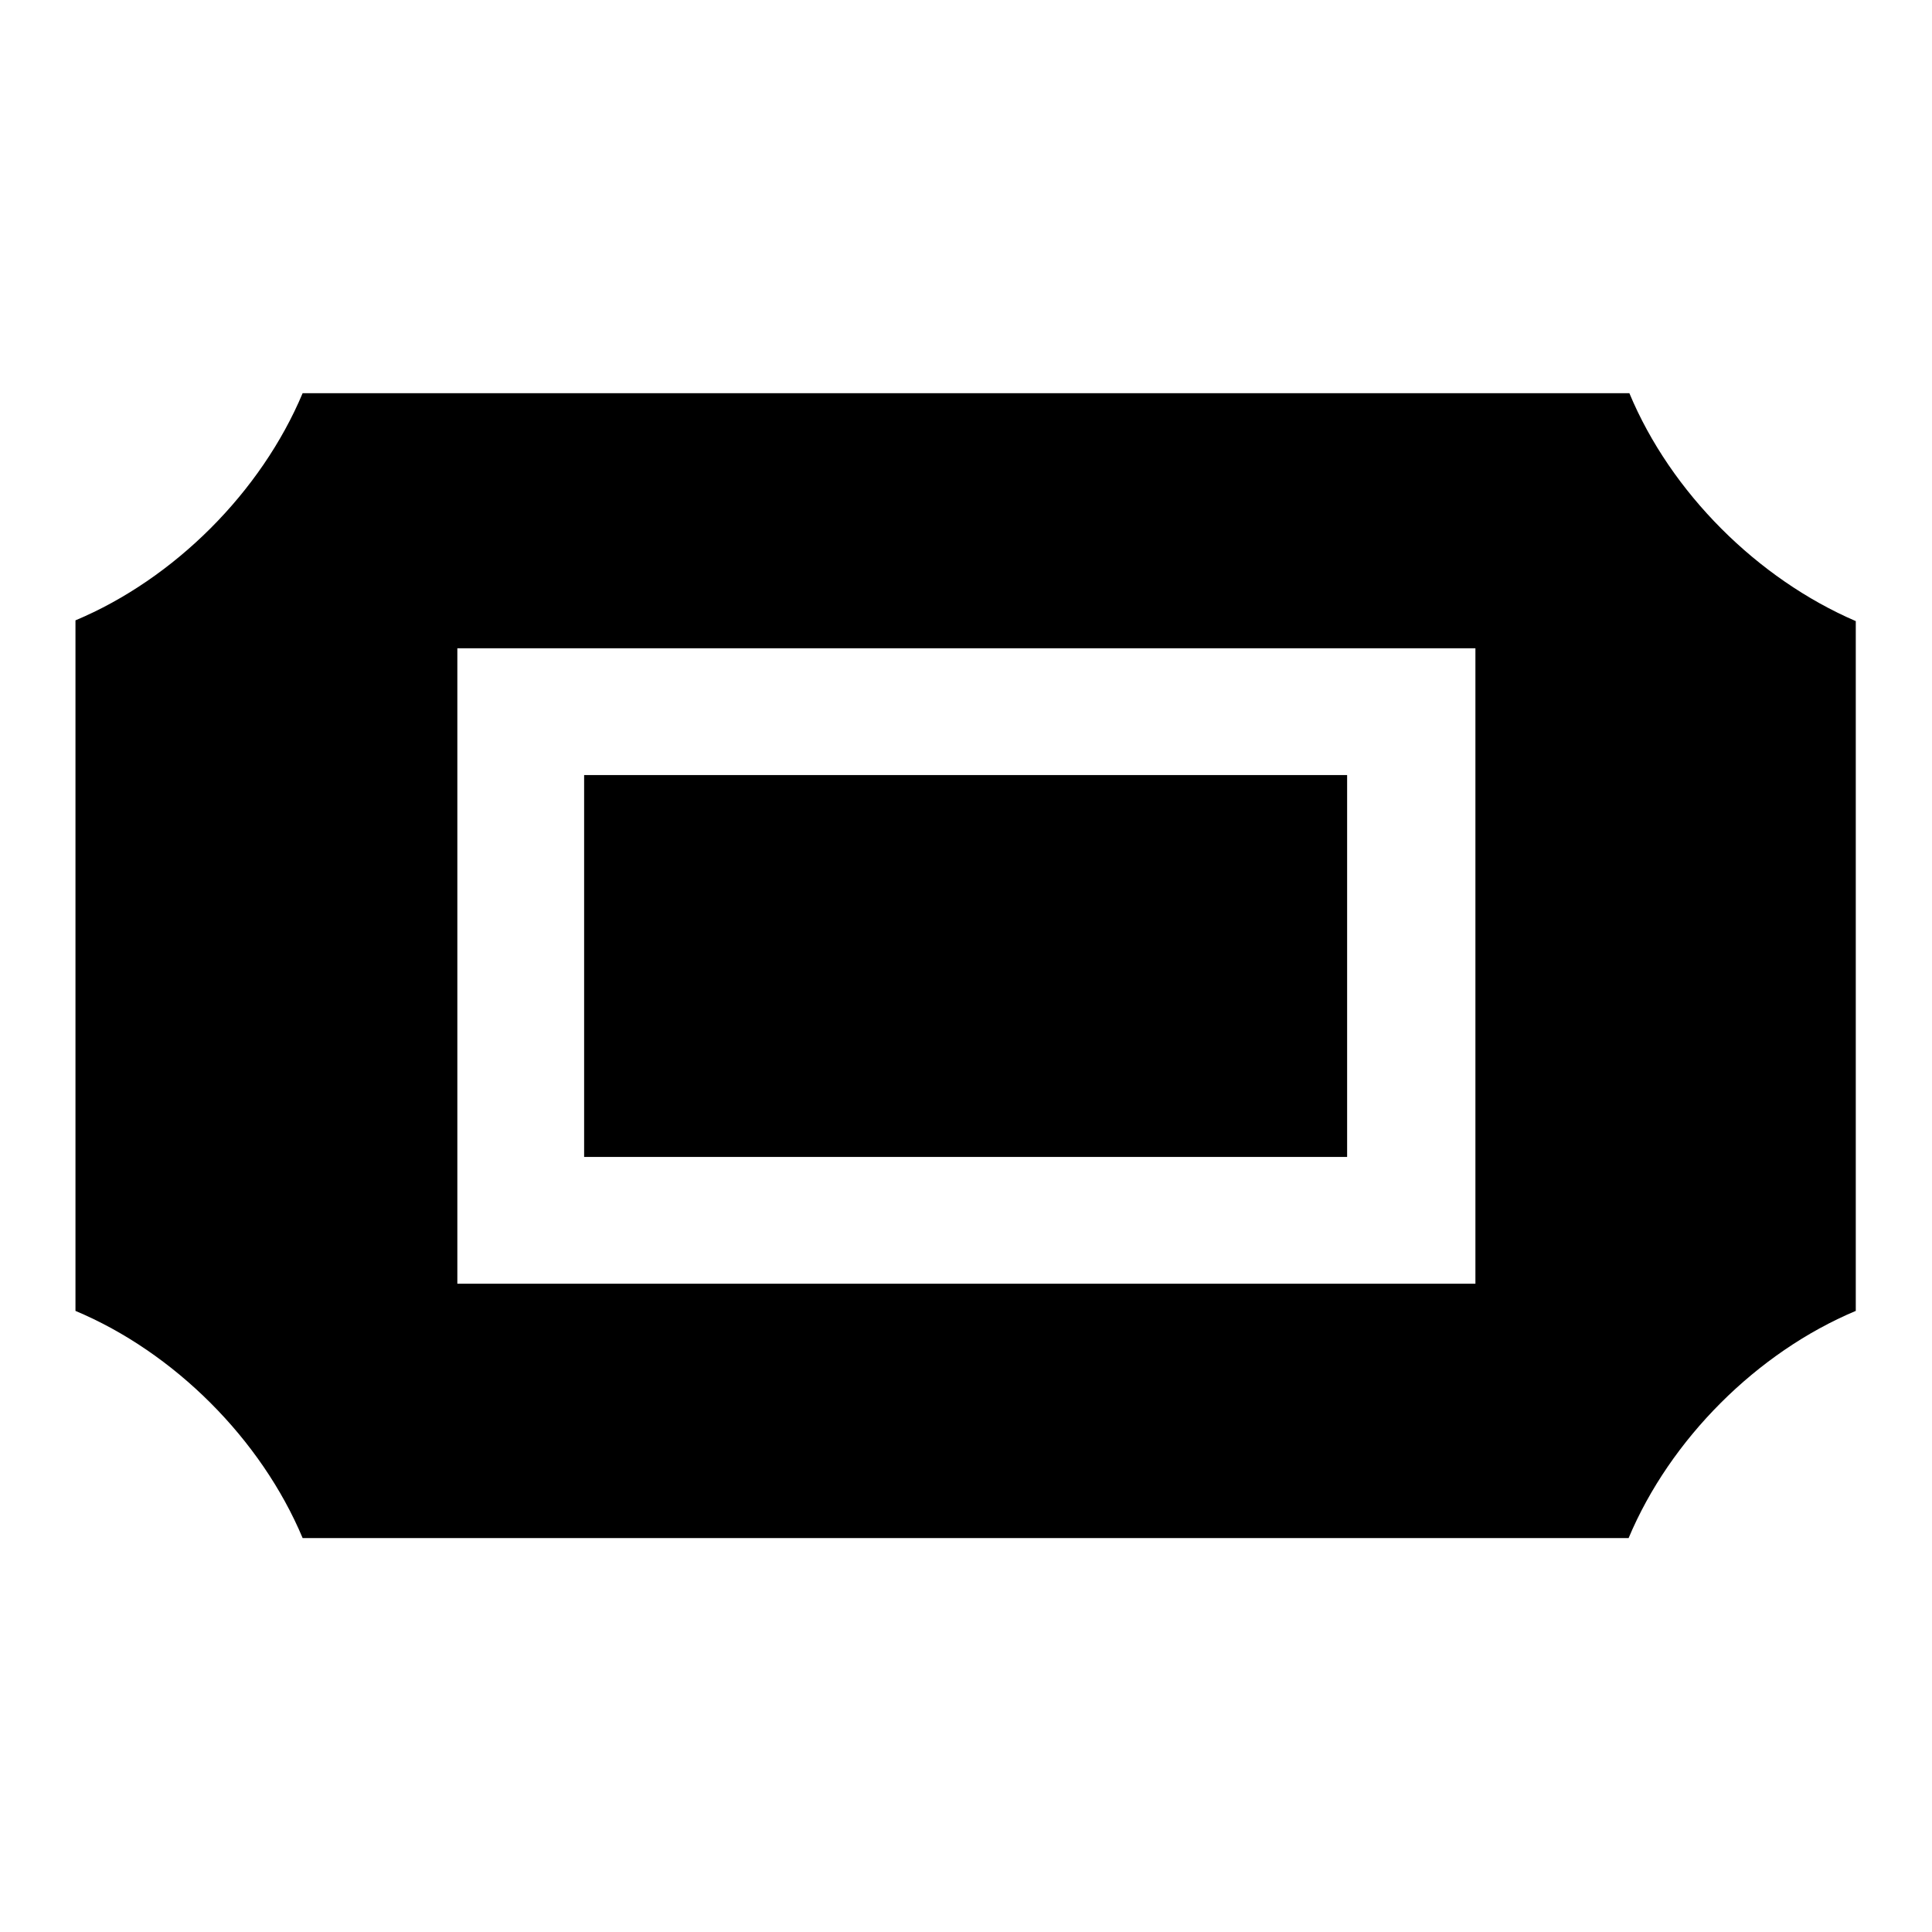
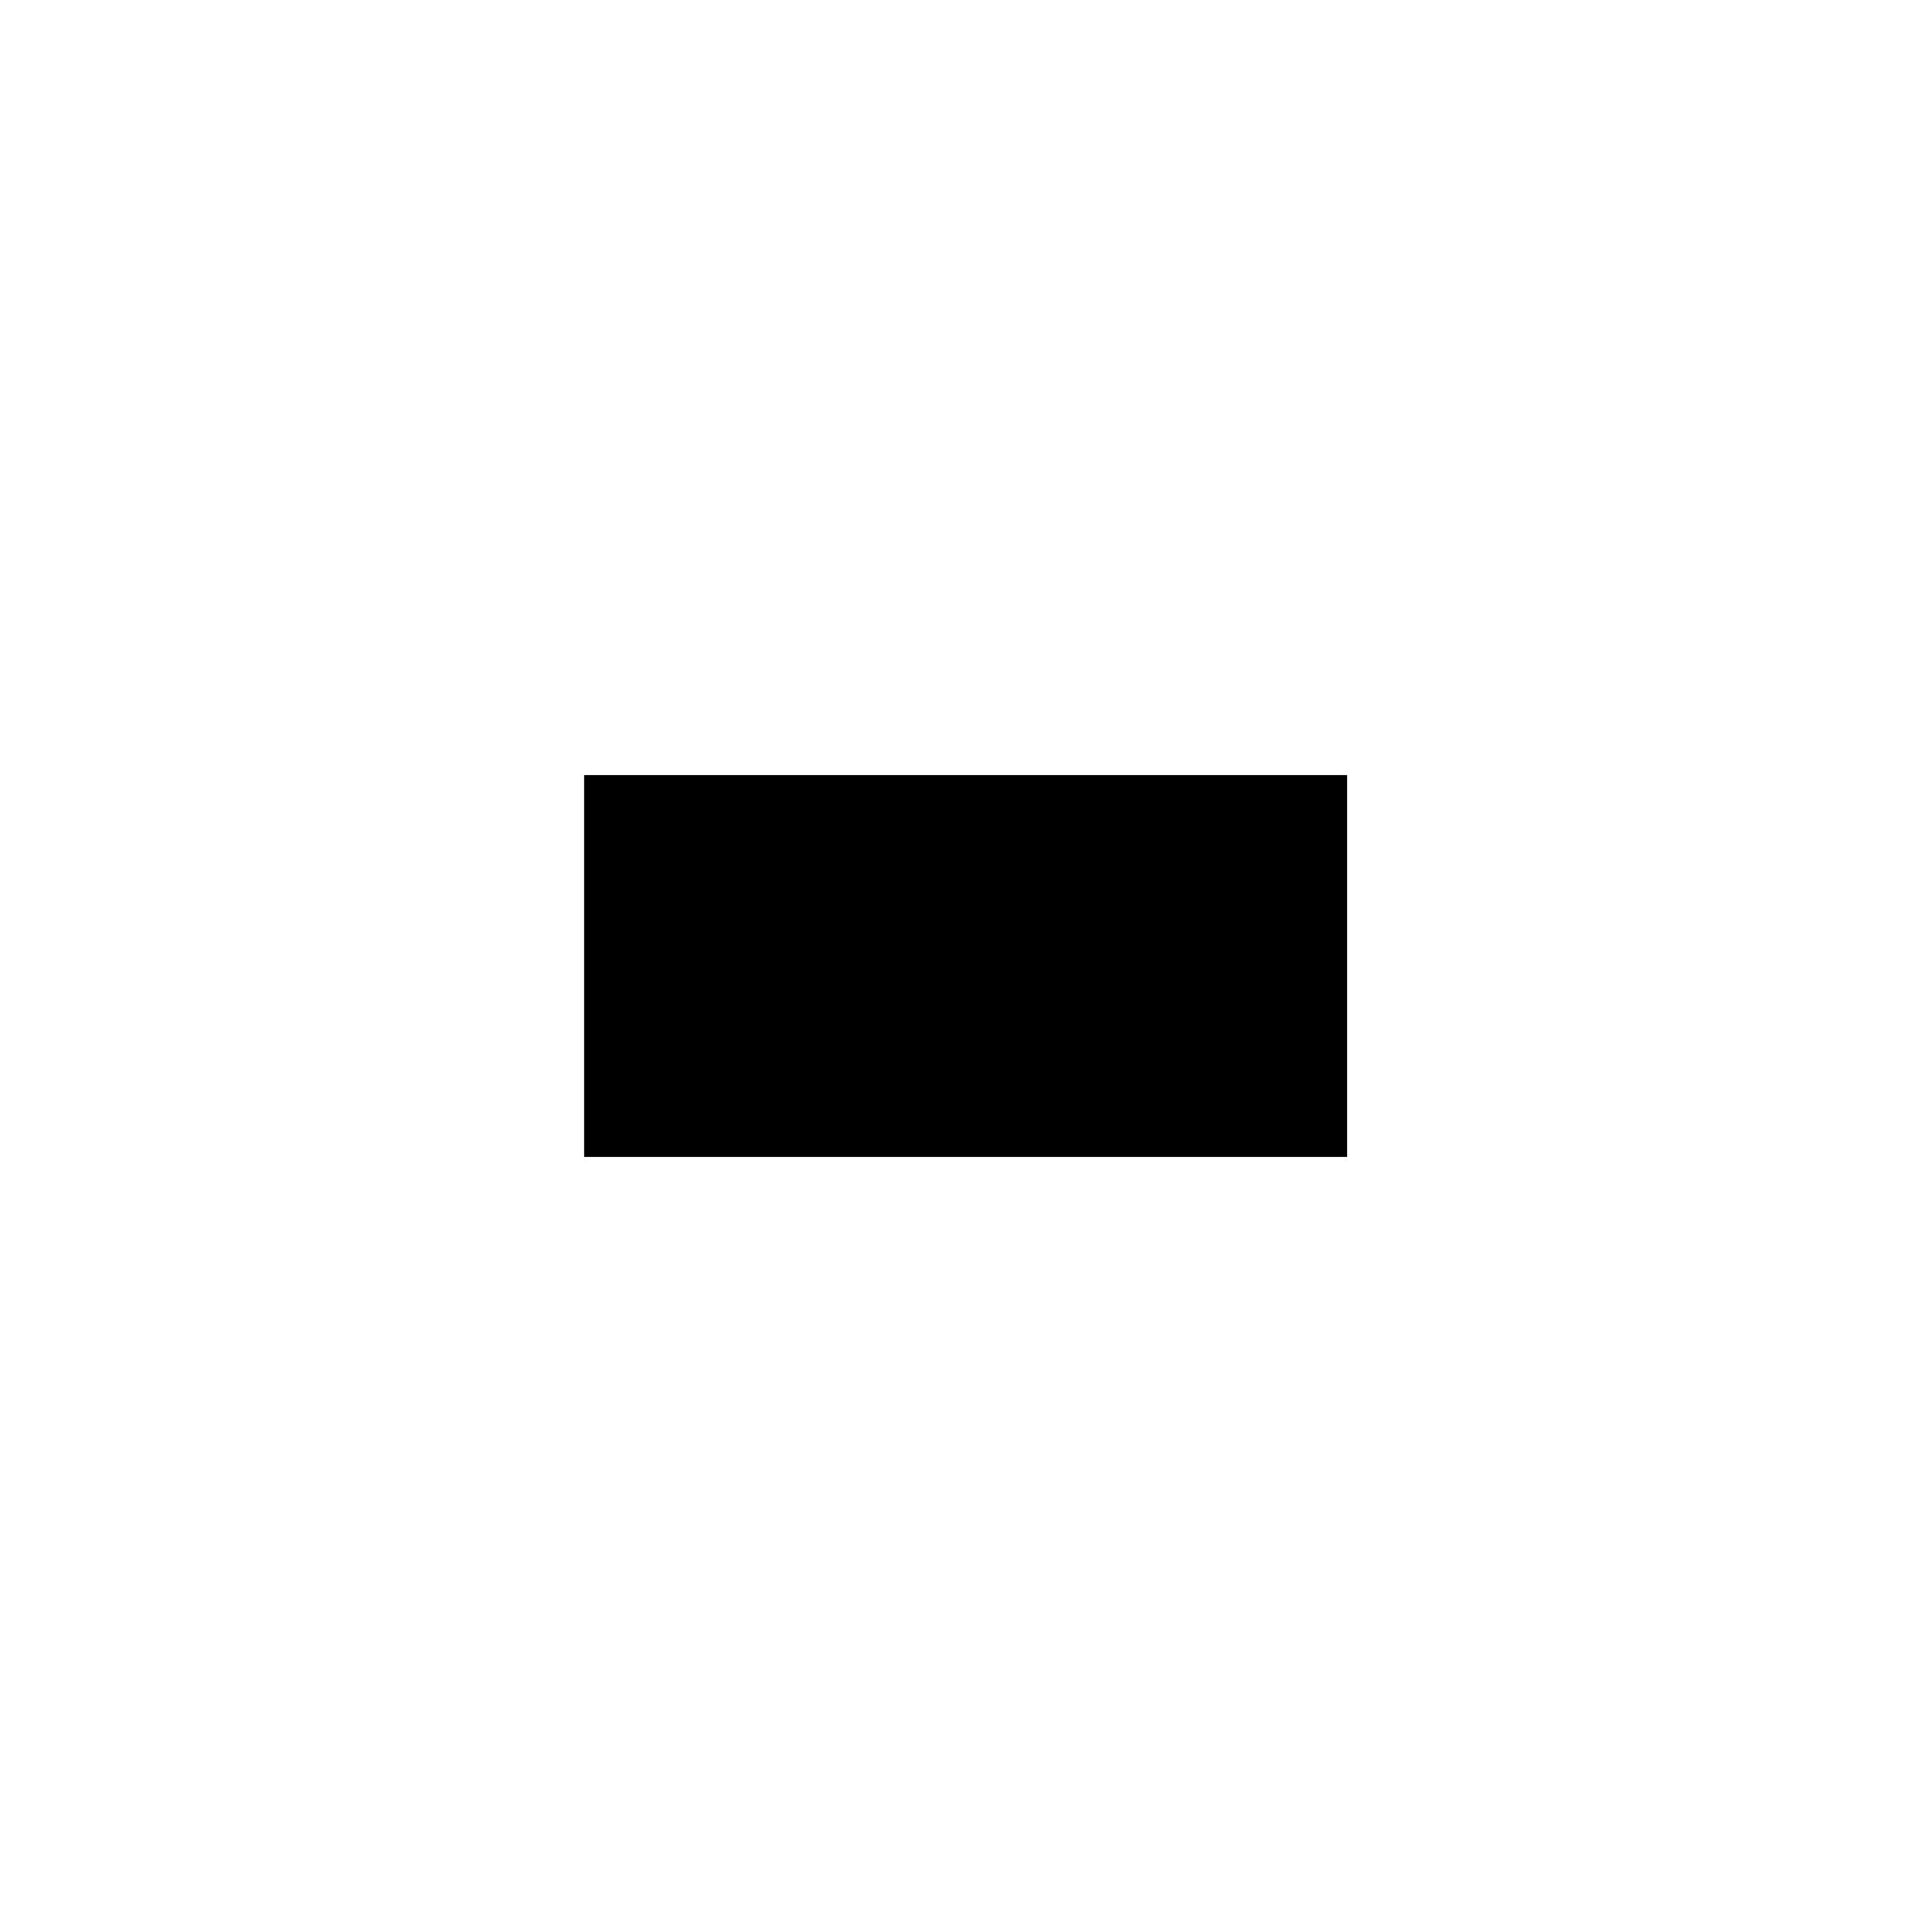
<svg xmlns="http://www.w3.org/2000/svg" version="1.1" x="0px" y="0px" viewBox="0 0 256 256" enable-background="new 0 0 256 256" xml:space="preserve">
  <g>
    <g>
      <g>
        <path fill="#000000" d="M77.4,102.7h101.1v50.6H77.4V102.7z" />
-         <path fill="#000000" d="M215.9,52.1H40.1c-5.5,13.1-17,24.6-30.1,30.1v91.5c13.1,5.5,24.6,17,30.1,30.1h175.7c5.5-13.1,17-24.6,30.1-30.1V82.3C232.9,76.7,221.4,65.3,215.9,52.1z M195.4,170.1H60.6V85.9h134.9V170.1z" />
      </g>
      <g />
      <g />
      <g />
      <g />
      <g />
      <g />
      <g />
      <g />
      <g />
      <g />
      <g />
      <g />
      <g />
      <g />
      <g />
    </g>
  </g>
</svg>